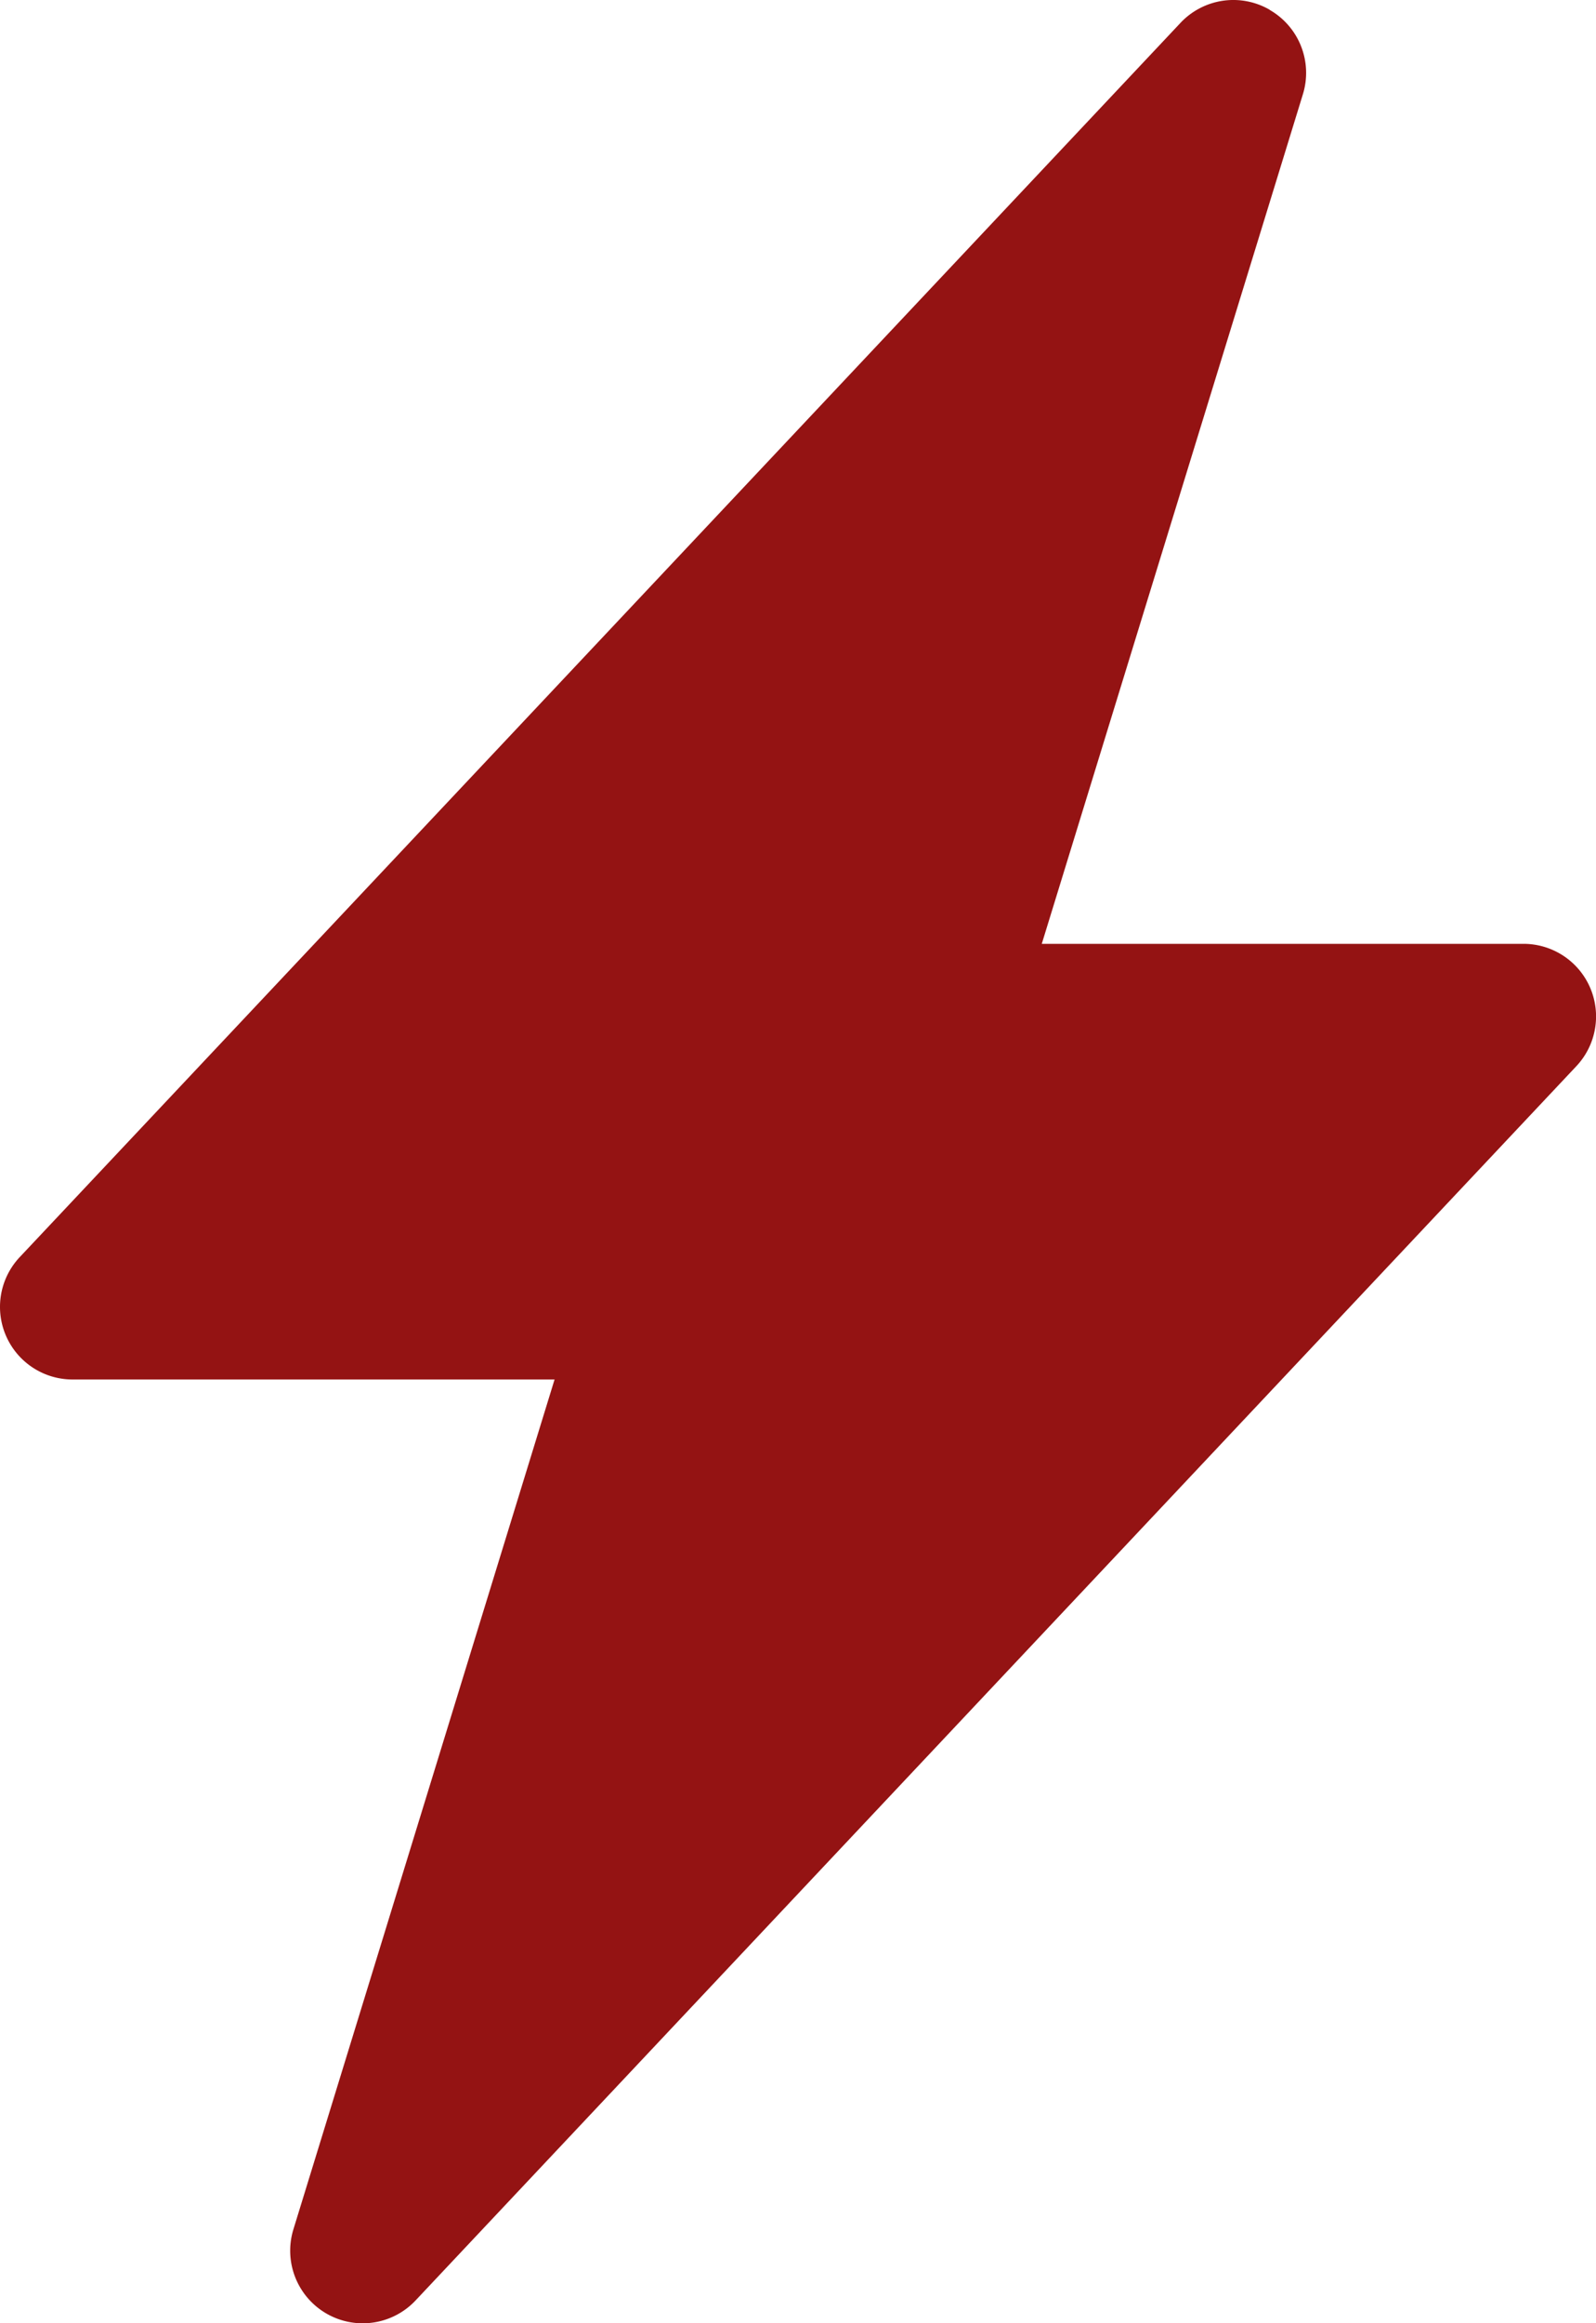
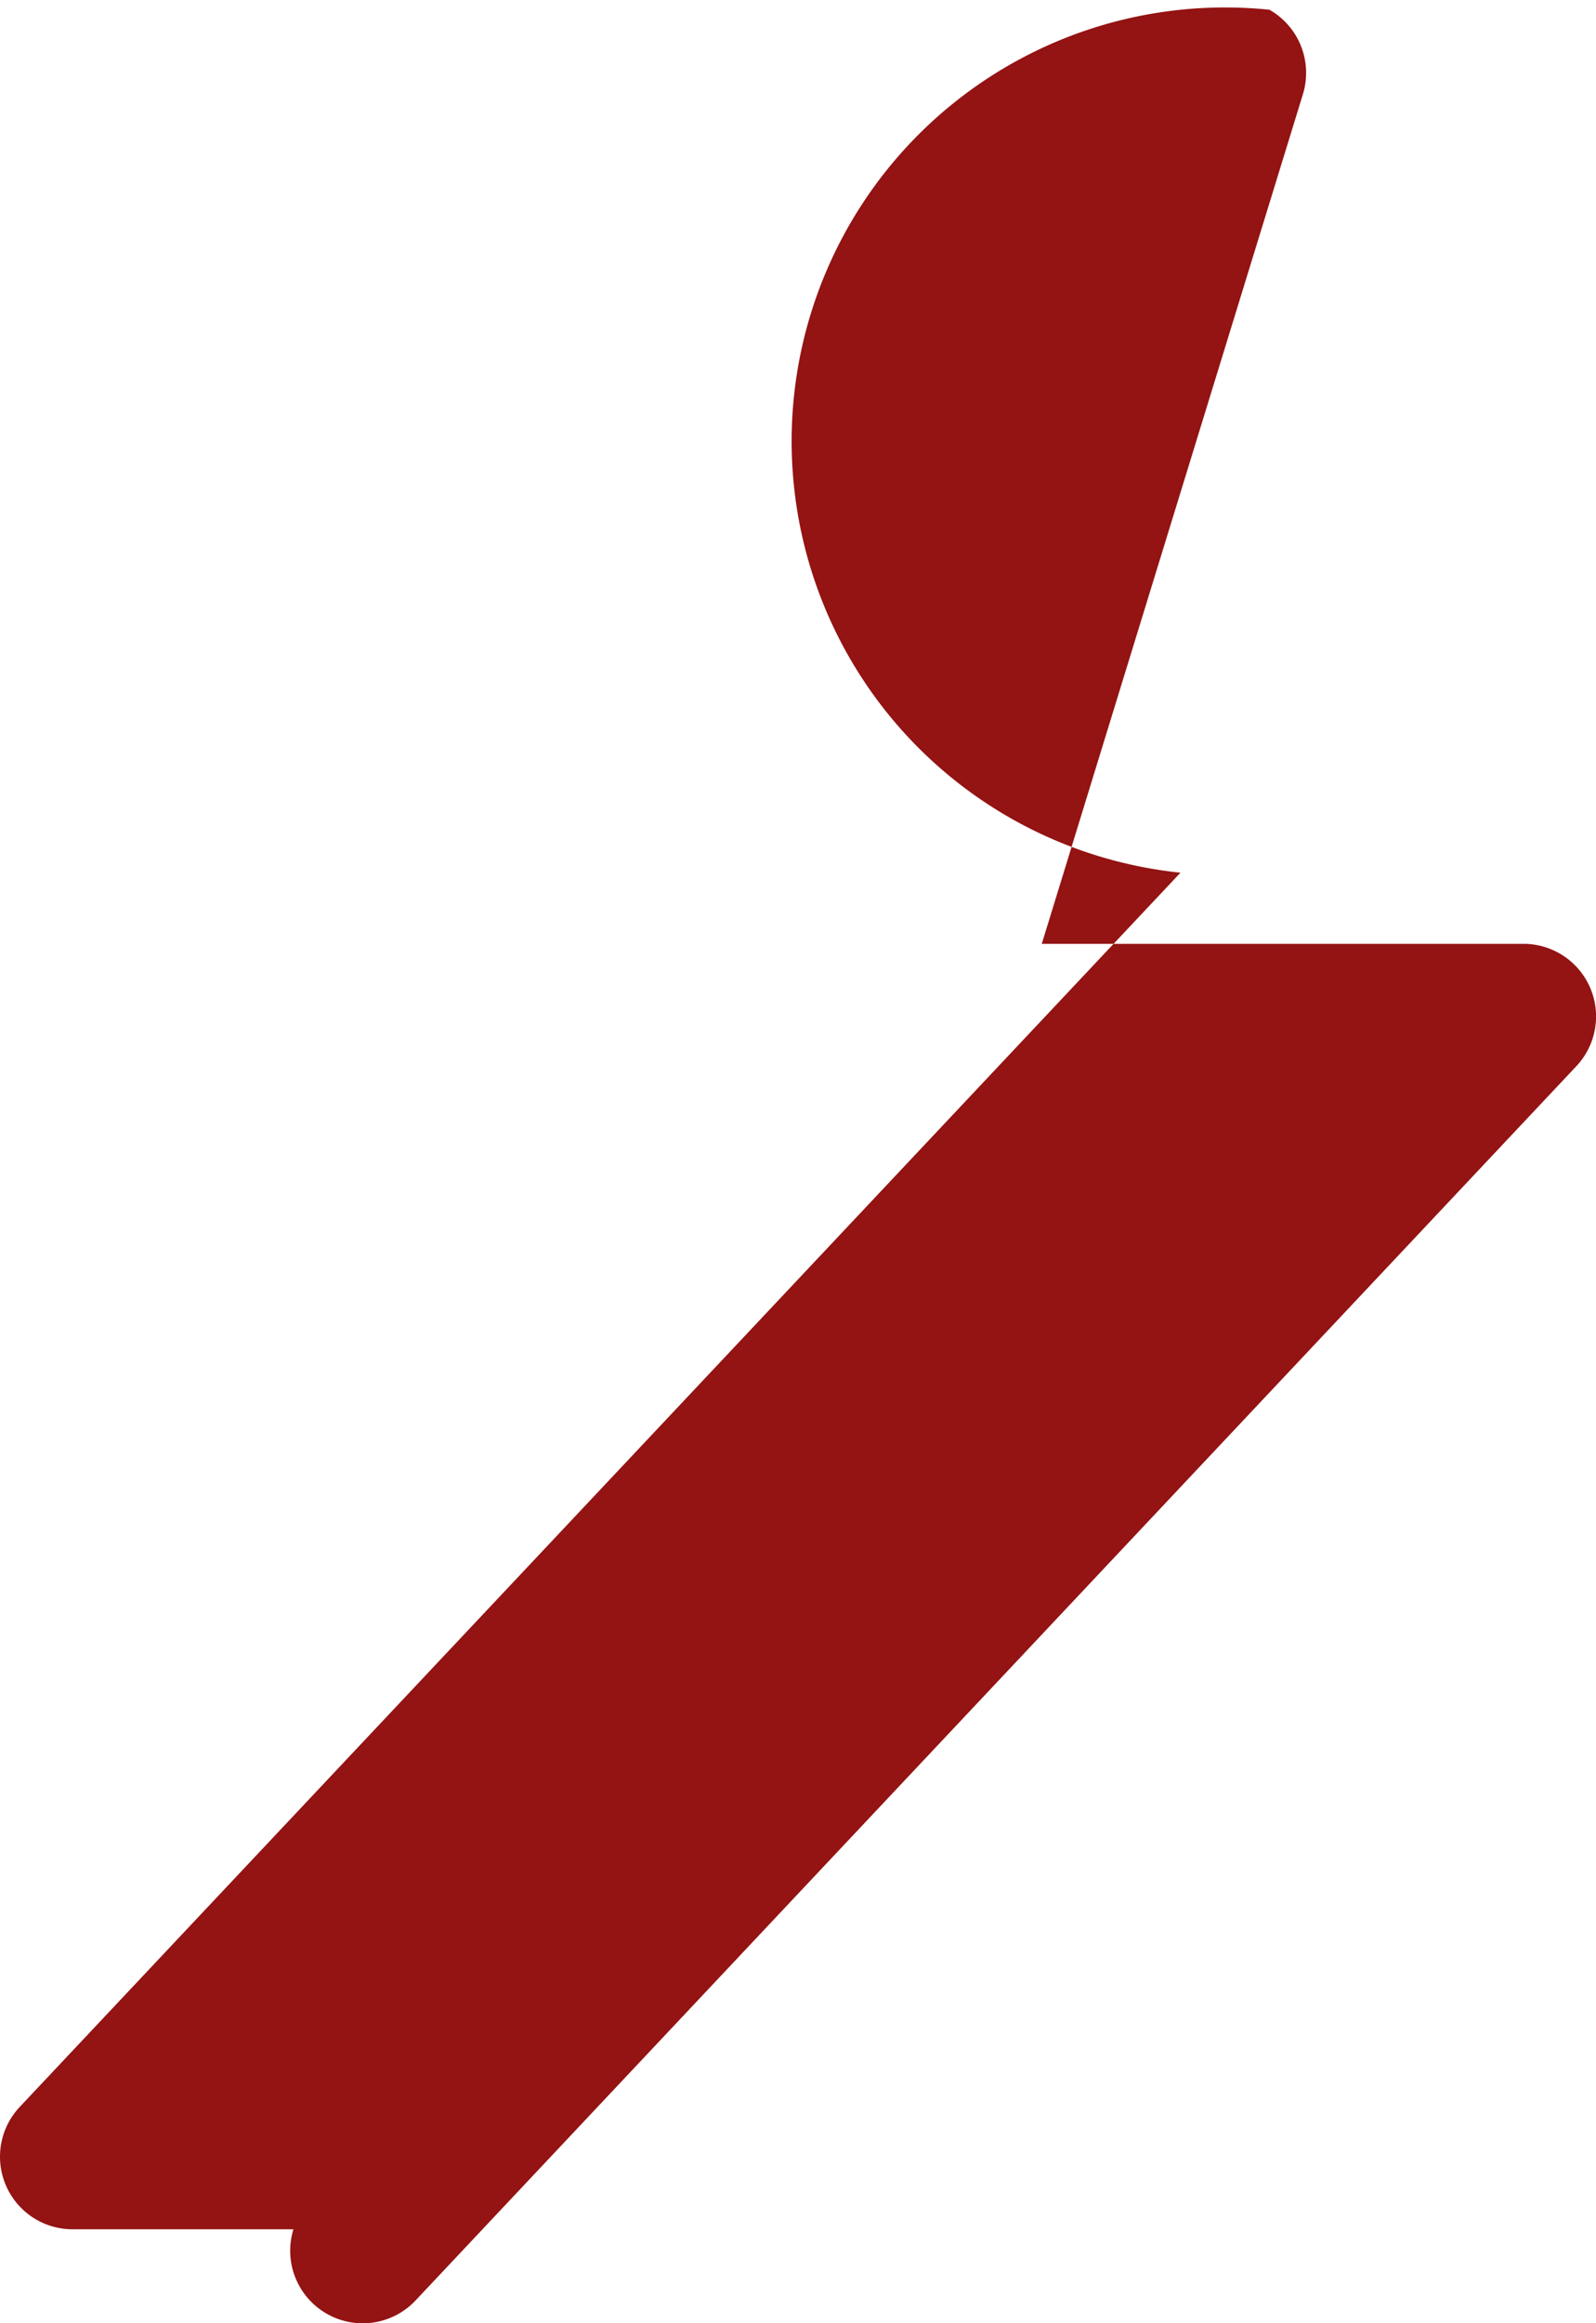
<svg xmlns="http://www.w3.org/2000/svg" width="27.501" height="40.002" viewBox="0 0 27.501 40.002">
  <g id="lightning-charge-fill" transform="translate(-6.249 0.001)">
    <g id="Raggruppa_27252" data-name="Raggruppa 27252">
-       <path id="Tracciato_28060" data-name="Tracciato 28060" d="M28.128.17A1.25,1.25,0,0,1,28.7,1.62l-4.5,14.63H32.5a1.25,1.25,0,0,1,.91,2.108l-20,21.25a1.25,1.25,0,0,1-2.105-1.225l4.5-14.632H7.5a1.25,1.25,0,0,1-.91-2.108l20-21.25A1.25,1.25,0,0,1,28.127.167Z" fill="#941313" />
+       <path id="Tracciato_28060" data-name="Tracciato 28060" d="M28.128.17A1.25,1.25,0,0,1,28.7,1.62l-4.5,14.63H32.5a1.25,1.25,0,0,1,.91,2.108l-20,21.25a1.25,1.25,0,0,1-2.105-1.225H7.5a1.25,1.25,0,0,1-.91-2.108l20-21.25A1.25,1.25,0,0,1,28.127.167Z" fill="#941313" />
    </g>
  </g>
</svg>